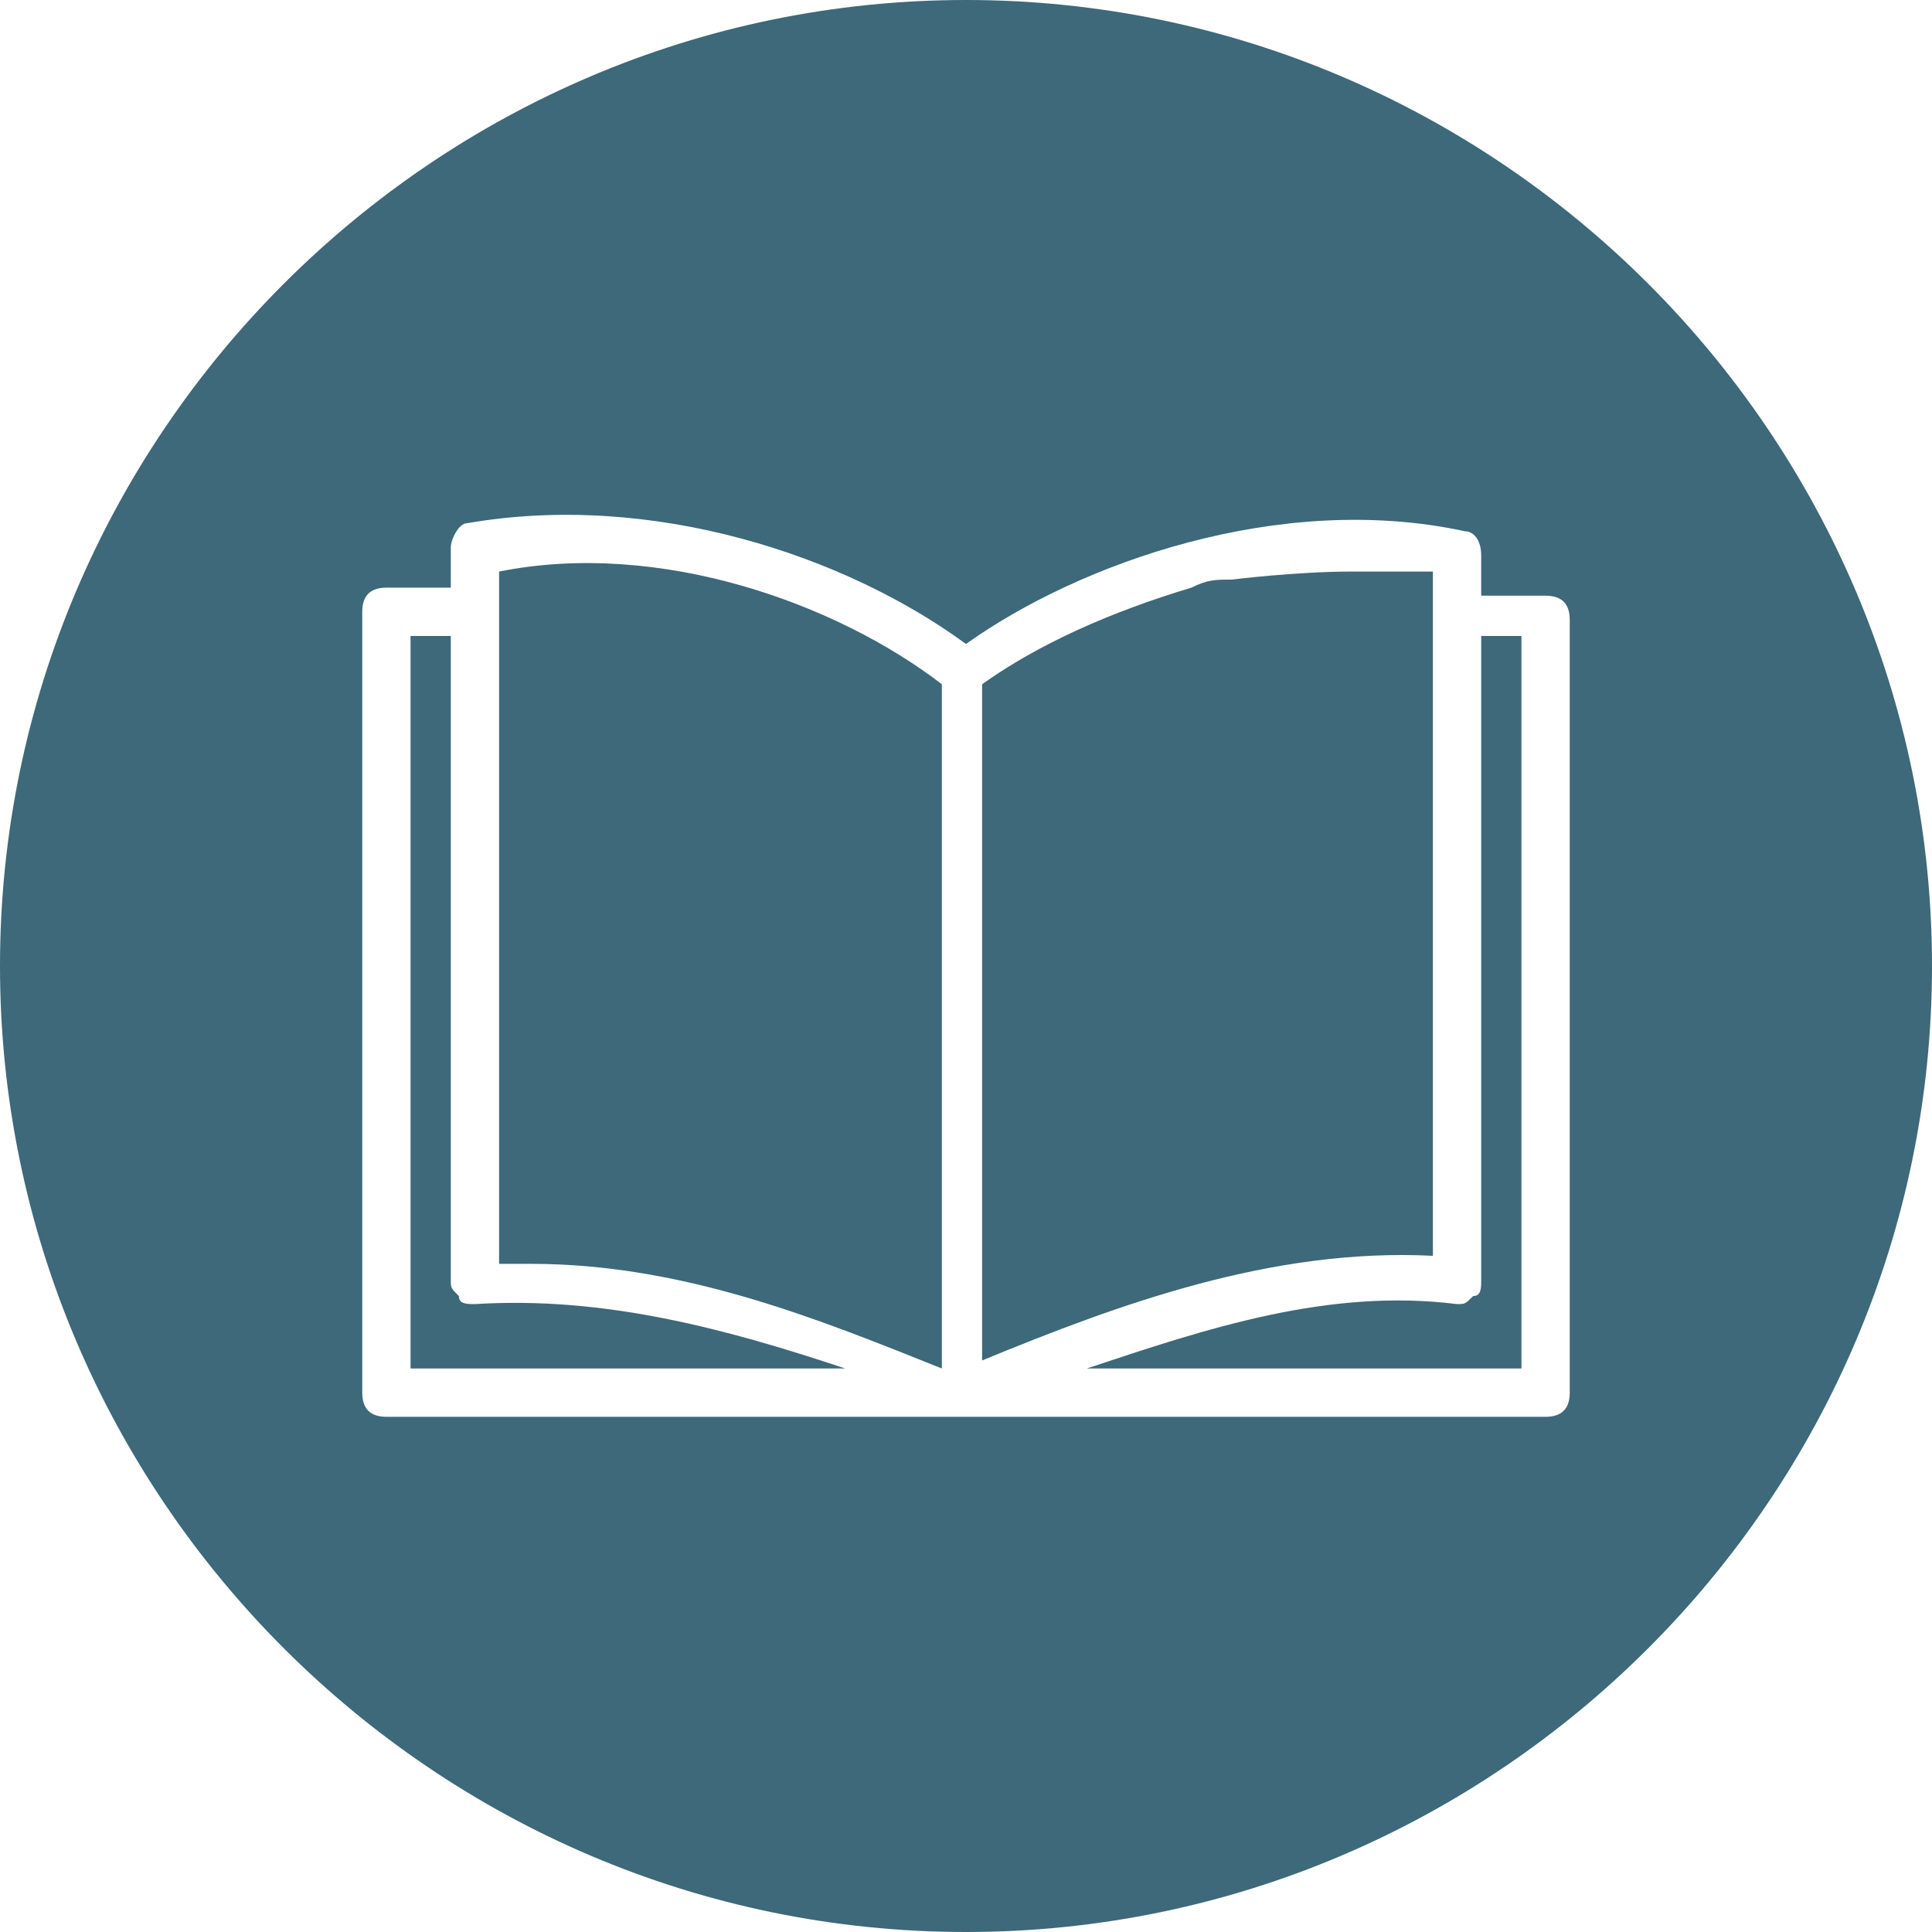
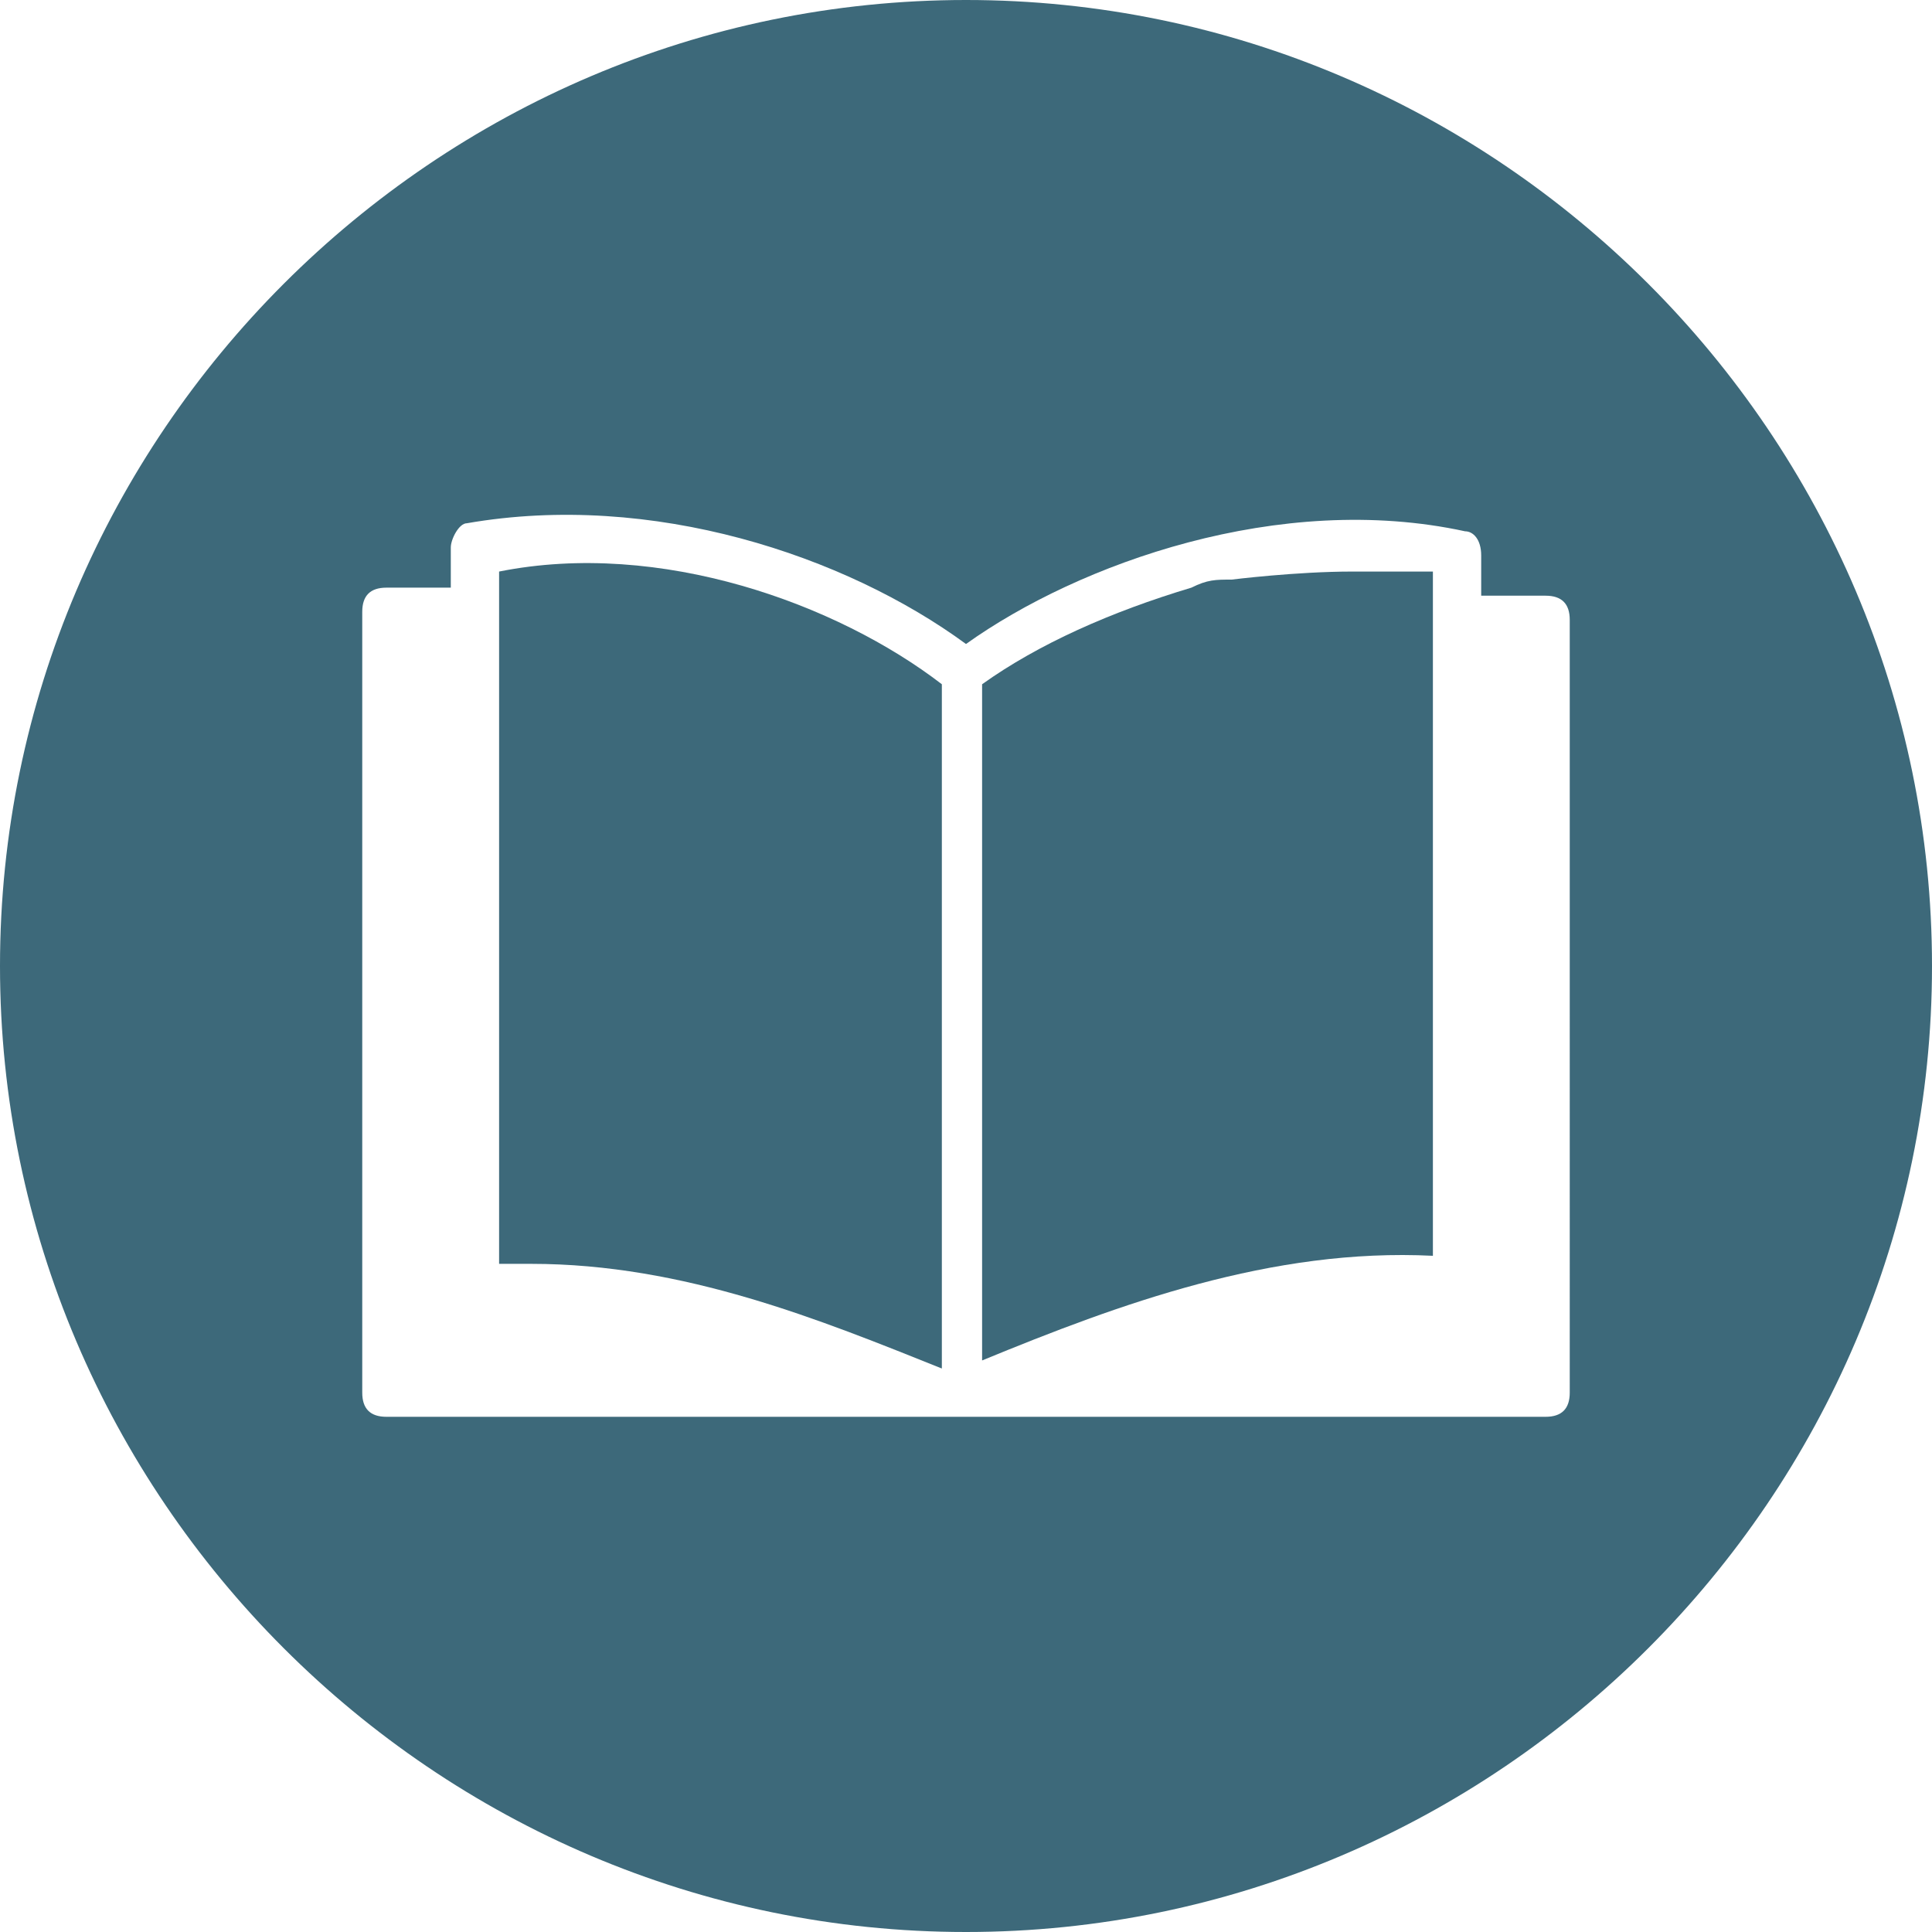
<svg xmlns="http://www.w3.org/2000/svg" version="1.1" id="Layer_1" x="0px" y="0px" width="24px" height="24px" viewBox="0 0 24 24" style="enable-background:new 0 0 24 24;" xml:space="preserve">
  <style type="text/css">
	.st0{fill:#3D697A;}
</style>
  <g id="back">
</g>
  <g id="UEFA_Europa_League_cup">
    <g>
      <path class="st0" d="M12,0L12,0C5.4,0,0,5.4,0,12l0,0c0,6.6,5.4,12,12,12l0,0c6.6,0,12-5.4,12-12l0,0C24,5.4,18.6,0,12,0z     M19.5,17.3c0,0.2-0.1,0.3-0.3,0.3H12H4.8c-0.2,0-0.3-0.1-0.3-0.3V7.6c0-0.2,0.1-0.3,0.3-0.3h0.8V6.8c0-0.1,0.1-0.3,0.2-0.3    C8.1,6.1,10.5,6.9,12,8c1.4-1,3.9-1.9,6.2-1.4c0.1,0,0.2,0.1,0.2,0.3v0.5h0.8c0.2,0,0.3,0.1,0.3,0.3V17.3L19.5,17.3z" />
-       <path class="st0" d="M5.9,16.2c-0.1,0-0.2,0-0.2-0.1C5.6,16,5.6,16,5.6,15.9v-8H5.1V17h5.4C9,16.5,7.5,16.1,5.9,16.2z" />
      <path class="st0" d="M6.2,7.1v8.6c0.1,0,0.3,0,0.4,0c1.9,0,3.6,0.7,5.1,1.3V8.5C10.4,7.5,8.2,6.7,6.2,7.1z" />
      <path class="st0" d="M17.8,15.6V7.1c-0.1,0-0.2,0-0.4,0c-0.2,0-0.4,0-0.6,0c-0.7,0-1.5,0.1-1.5,0.1c-0.2,0-0.3,0-0.5,0.1    c-1,0.3-1.9,0.7-2.6,1.2v8.4C13.9,16.2,15.8,15.5,17.8,15.6z" />
-       <path class="st0" d="M18.4,15.9c0,0.1,0,0.2-0.1,0.2c-0.1,0.1-0.1,0.1-0.2,0.1C16.5,16,15,16.5,13.5,17h5.4V7.9h-0.5V15.9    L18.4,15.9z" />
    </g>
  </g>
</svg>